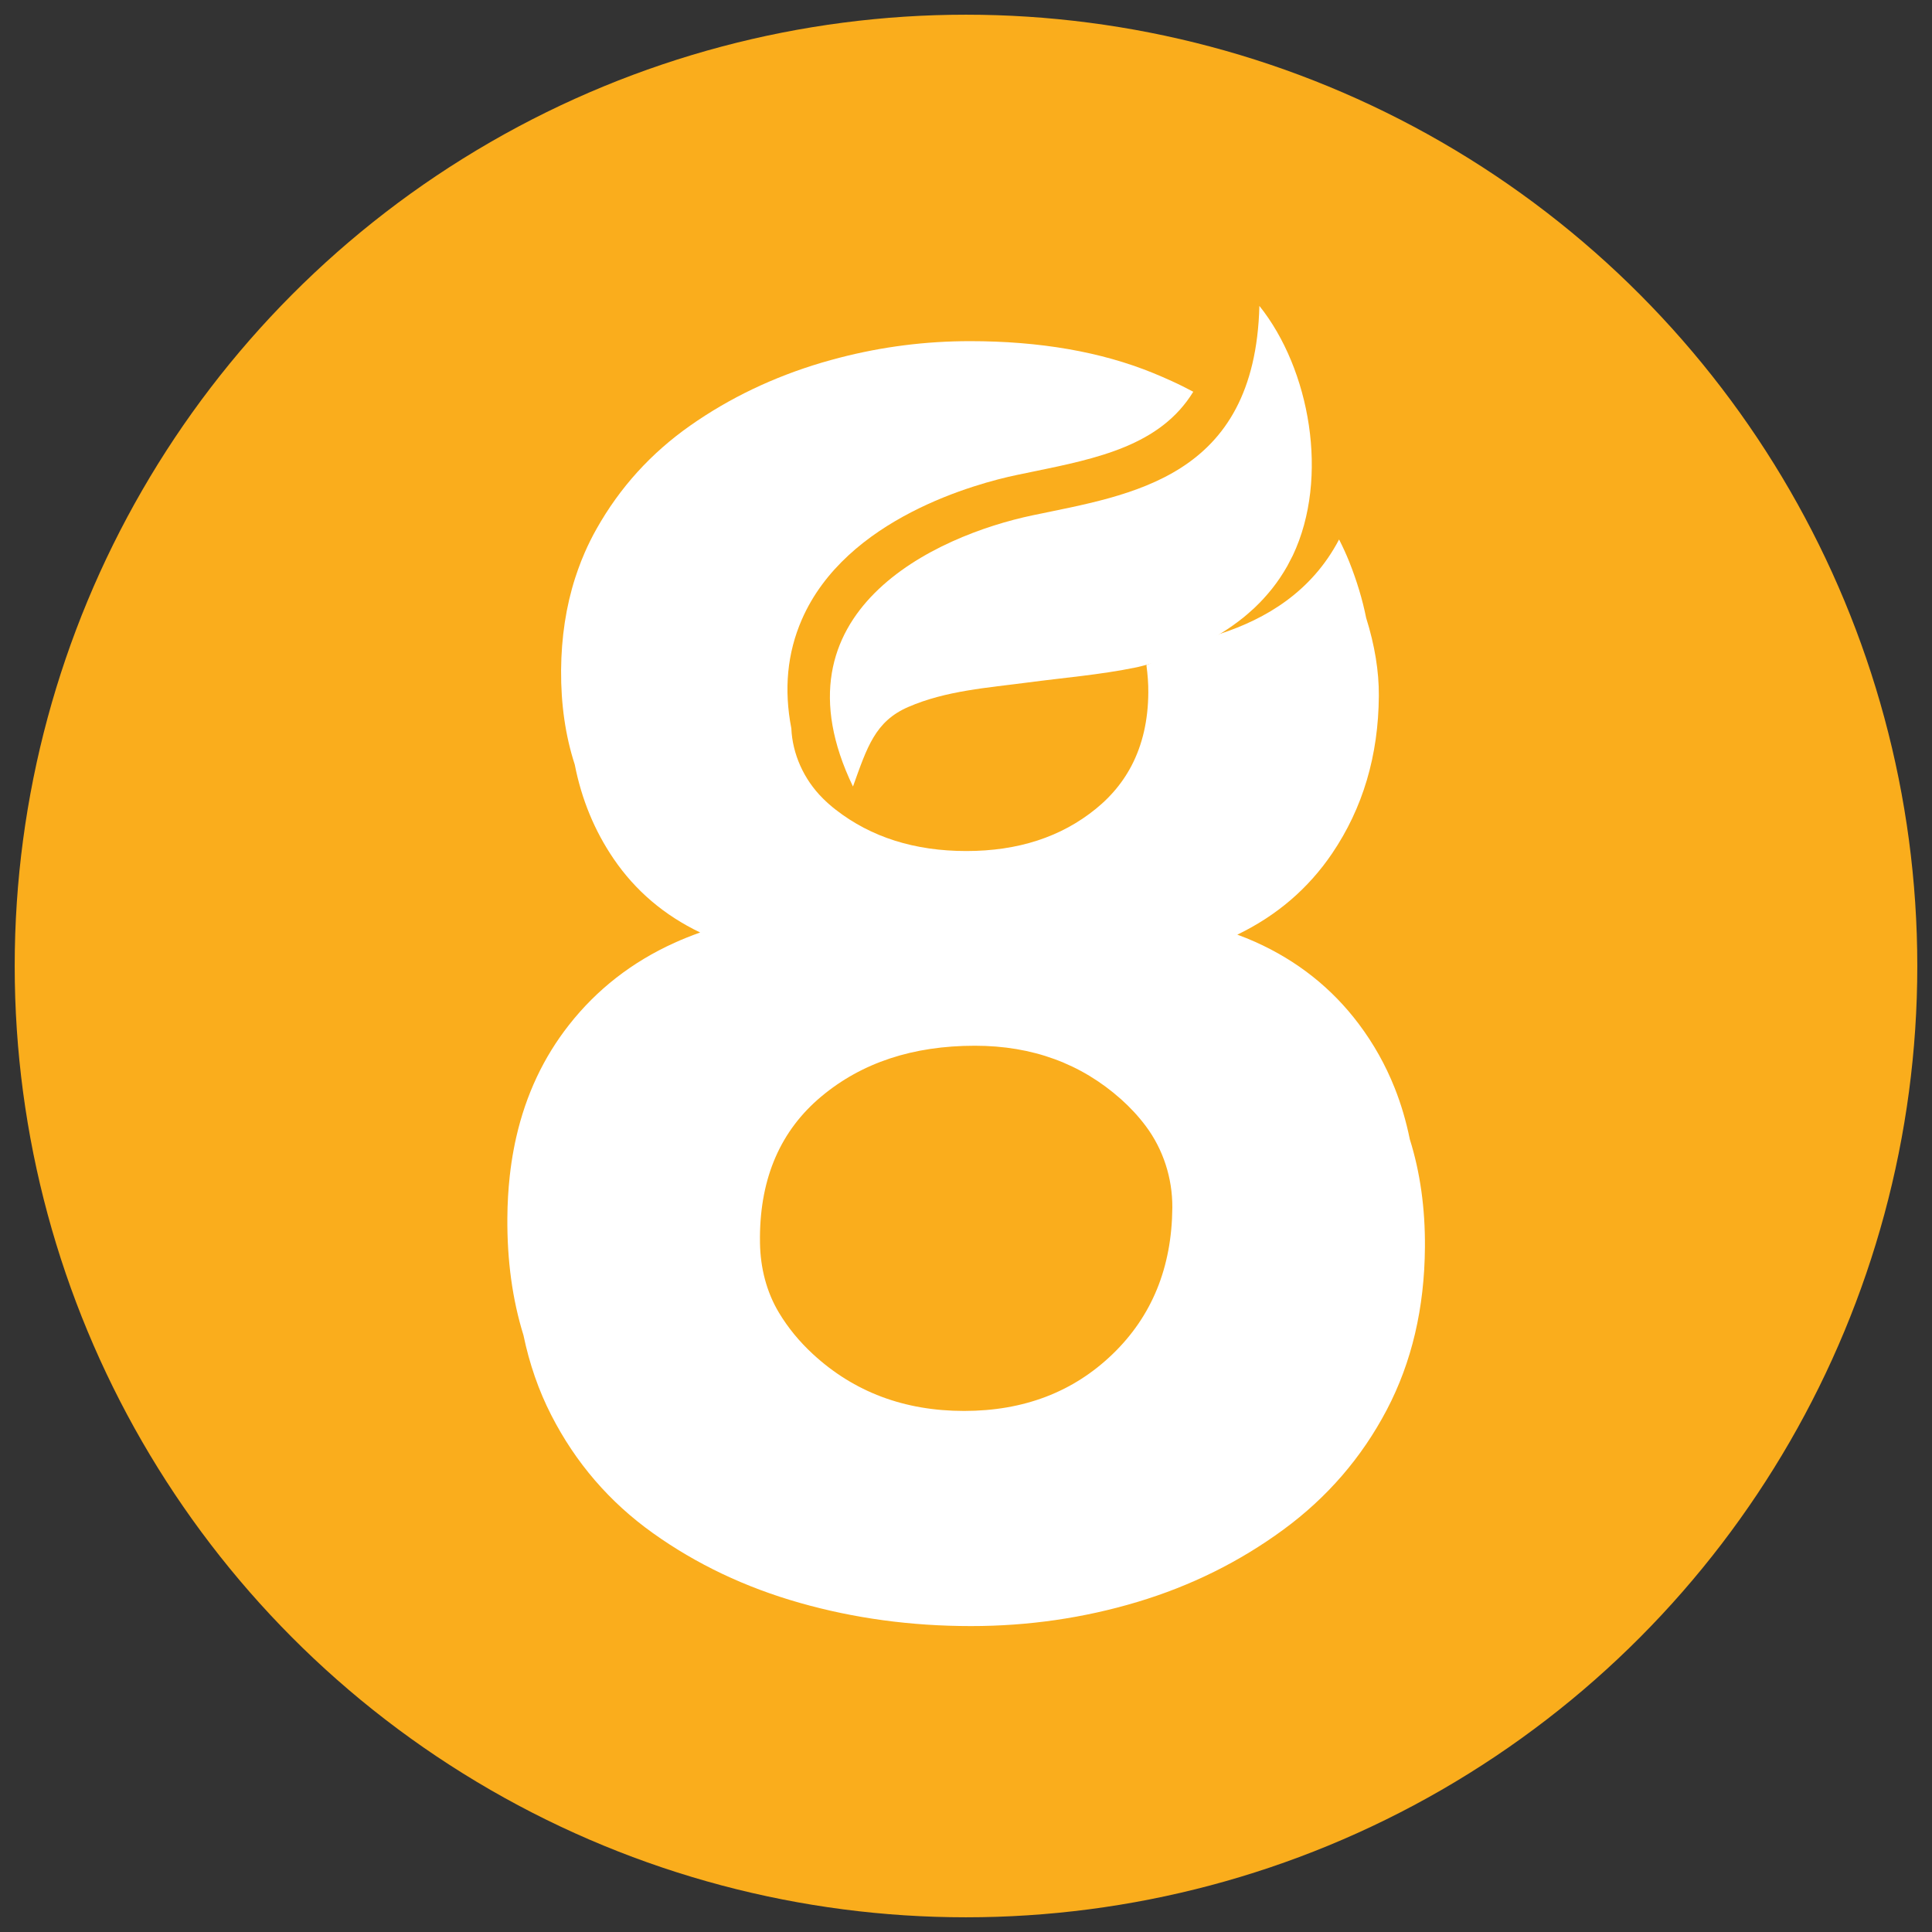
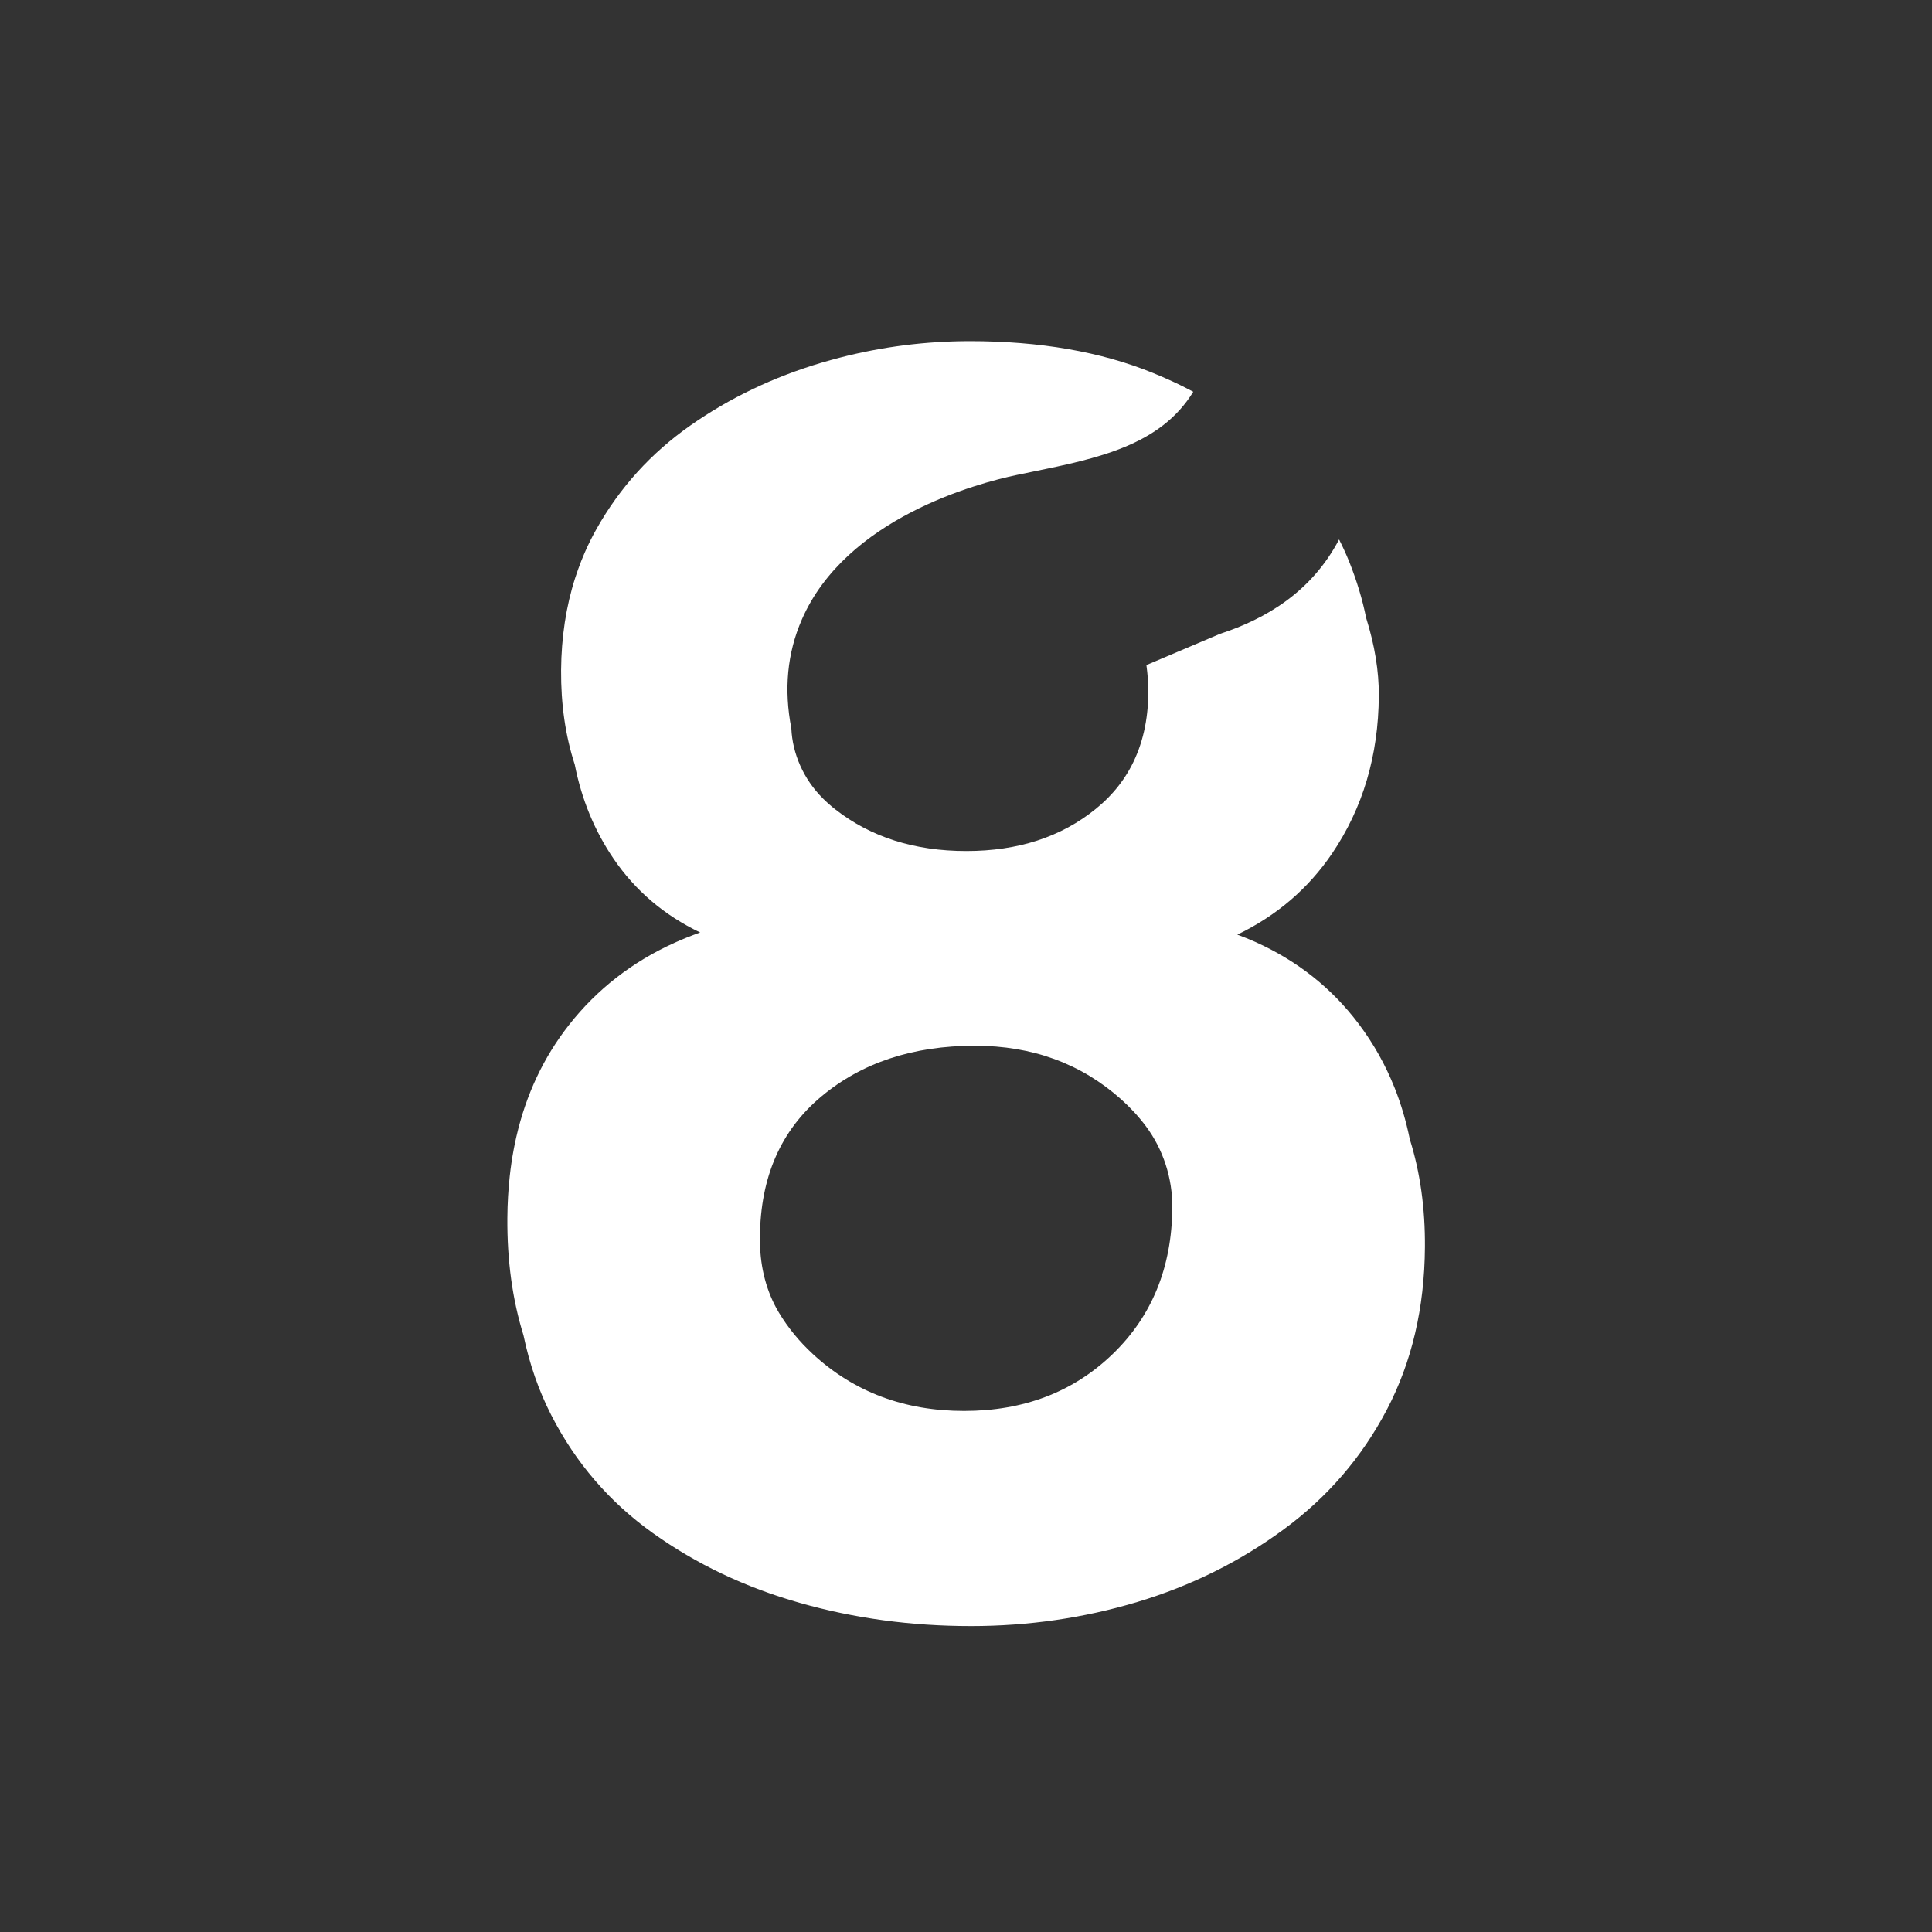
<svg xmlns="http://www.w3.org/2000/svg" version="1.1" id="Layer_1" x="0px" y="0px" viewBox="0 0 427.18 427.18" style="enable-background:new 0 0 427.18 427.18;" xml:space="preserve">
  <rect x="0" y="0" width="427.18" height="427.18" fill="#333333" stroke="none" />
  <style type="text/css"> .st0{fill:#FAAD1C;} .st1{fill:#FFFFFF;} </style>
  <g> </g>
-   <circle class="st0" cx="213.59" cy="213.59" r="210.34" />
  <g>
    <g>
      <g>
        <path class="st1" d="M253.48,147.05c0.27,2.03,0.44,4.06,0.42,6.09c-0.04,6.14-1.29,11.54-3.73,16.2 c-0.27,0.52-0.56,1.02-0.86,1.52c-0.6,1-1.26,1.96-1.98,2.88c-1.44,1.85-3.12,3.55-5.03,5.1c-7.66,6.23-17.21,9.33-28.63,9.33 c-11.43,0-21.06-3.05-28.89-9.14c-1.02-0.79-1.96-1.62-2.84-2.5c-4.27-4.24-6.73-9.89-6.97-15.48 c-1.67-8.6-0.91-16.65,2.31-24.04c9.77-22.47,38.83-30.16,47.5-31.98c1.15-0.24,2.31-0.48,3.48-0.72 c14.44-2.96,28.3-5.82,35.58-17.69c-1.51-0.8-3.04-1.58-4.65-2.31c-1.37-0.63-2.78-1.24-4.22-1.83 c-11.52-4.7-25.03-7.05-40.51-7.05c-9.78,0-19.37,1.22-28.77,3.65c-1.34,0.35-2.68,0.72-4.02,1.11 c-10.68,3.18-20.37,7.81-29.04,13.9c-8.68,6.09-15.59,13.71-20.73,22.85c-0.97,1.71-1.84,3.47-2.63,5.28 c-0.52,1.2-1.01,2.42-1.45,3.67c-0.22,0.62-0.44,1.25-0.64,1.88c-2.03,6.31-3.06,13.11-3.12,20.41 c-0.05,7.53,0.95,14.49,3.02,20.87c1.51,7.69,4.37,14.63,8.59,20.83c4.81,7.06,11.19,12.49,19.14,16.3 c-1.96,0.7-3.87,1.46-5.7,2.29c-9.38,4.25-17.15,10.31-23.31,18.16c-5.61,7.14-9.49,15.38-11.63,24.7 c-0.22,0.93-0.41,1.88-0.59,2.83c-0.36,1.91-0.65,3.86-0.87,5.86c-0.33,2.99-0.51,6.08-0.53,9.27 c-0.07,9.43,1.12,18.08,3.56,25.94c1.32,6.34,3.36,12.23,6.14,17.66c5.39,10.54,12.88,19.24,22.48,26.09 c9.59,6.85,20.41,12,32.45,15.42c12.04,3.43,24.66,5.14,37.87,5.14c12.69,0,24.96-1.78,36.79-5.33c11.83-3.55,22.59-8.88,32.3-16 c9.69-7.11,17.31-15.93,22.85-26.47c5.53-10.53,8.35-22.53,8.44-35.99c0.06-8.64-1.06-16.58-3.34-23.84 c-0.81-3.98-1.92-7.77-3.36-11.38c-2.02-5.07-4.65-9.76-7.91-14.1c-5.96-7.94-13.6-13.99-22.89-18.16 c-1.29-0.58-2.62-1.11-3.98-1.61c8.68-4.19,15.67-10.16,20.95-17.94c6.8-10.03,10.25-21.64,10.34-34.85 c0.04-5.45-0.91-11.21-2.81-17.27c-0.8-4-2.04-8.14-3.75-12.43c-0.66-1.64-1.41-3.27-2.23-4.89 c-6.07,11.59-16.19,17.56-26.33,20.87 M246.01,299.4c-8.69,8.38-19.64,12.57-32.84,12.57c-13.21,0-24.35-4.19-33.43-12.57 c-3.01-2.78-5.51-5.83-7.51-9.16c-2.78-4.63-4.1-9.97-4.19-15.36c-0.01-0.46-0.01-0.92-0.01-1.38 c0.09-13.2,4.6-23.55,13.55-31.04c8.94-7.49,20.27-11.24,33.98-11.24c12.69,0,23.45,3.94,32.29,11.81 c2.08,1.86,3.92,3.85,5.51,5.98c3.85,5.16,5.88,11.5,5.85,17.94c0,0.03,0,0.06,0,0.09C259.1,280.23,254.7,291.02,246.01,299.4z" />
      </g>
-       <path class="st1" d="M200.82,156.32c8.35-3.63,17.66-4.25,26.39-5.41c7.98-1.06,16.06-1.71,23.98-3.34 c0.14-0.03,0.27-0.06,0.41-0.09c0,0,0.01,0,0.01,0c5.18-1.24,12.11-3.52,18.65-7.63c0.44-0.28,0.87-0.56,1.31-0.85 c0.34-0.23,0.67-0.46,1-0.69c0.38-0.27,0.76-0.55,1.14-0.83c0.42-0.32,0.85-0.65,1.26-0.98c0.24-0.2,0.49-0.4,0.73-0.61 c0.52-0.44,1.04-0.9,1.55-1.37c0.13-0.12,0.25-0.24,0.37-0.36c0.58-0.56,1.16-1.13,1.71-1.74c0.06-0.06,0.11-0.13,0.17-0.19 c0.59-0.65,1.17-1.32,1.73-2.02c0.05-0.06,0.09-0.12,0.13-0.17c0.55-0.7,1.09-1.43,1.6-2.19c0.07-0.11,0.14-0.22,0.21-0.32 c0.48-0.72,0.95-1.47,1.38-2.24c0.01-0.02,0.03-0.04,0.04-0.06c0.2-0.36,0.38-0.74,0.58-1.11c0.23-0.44,0.47-0.87,0.69-1.33 c8.13-17.19,3.76-41.21-7.39-55.14c0,0,0-0.01-0.01-0.01c-0.98,38.2-28.42,41.74-50.14,46.3c-21.43,4.5-58.38,21.25-39.72,59.97 c0,0,0-0.01,0-0.01C191.74,165.18,193.49,159.5,200.82,156.32z" />
    </g>
  </g>
</svg>